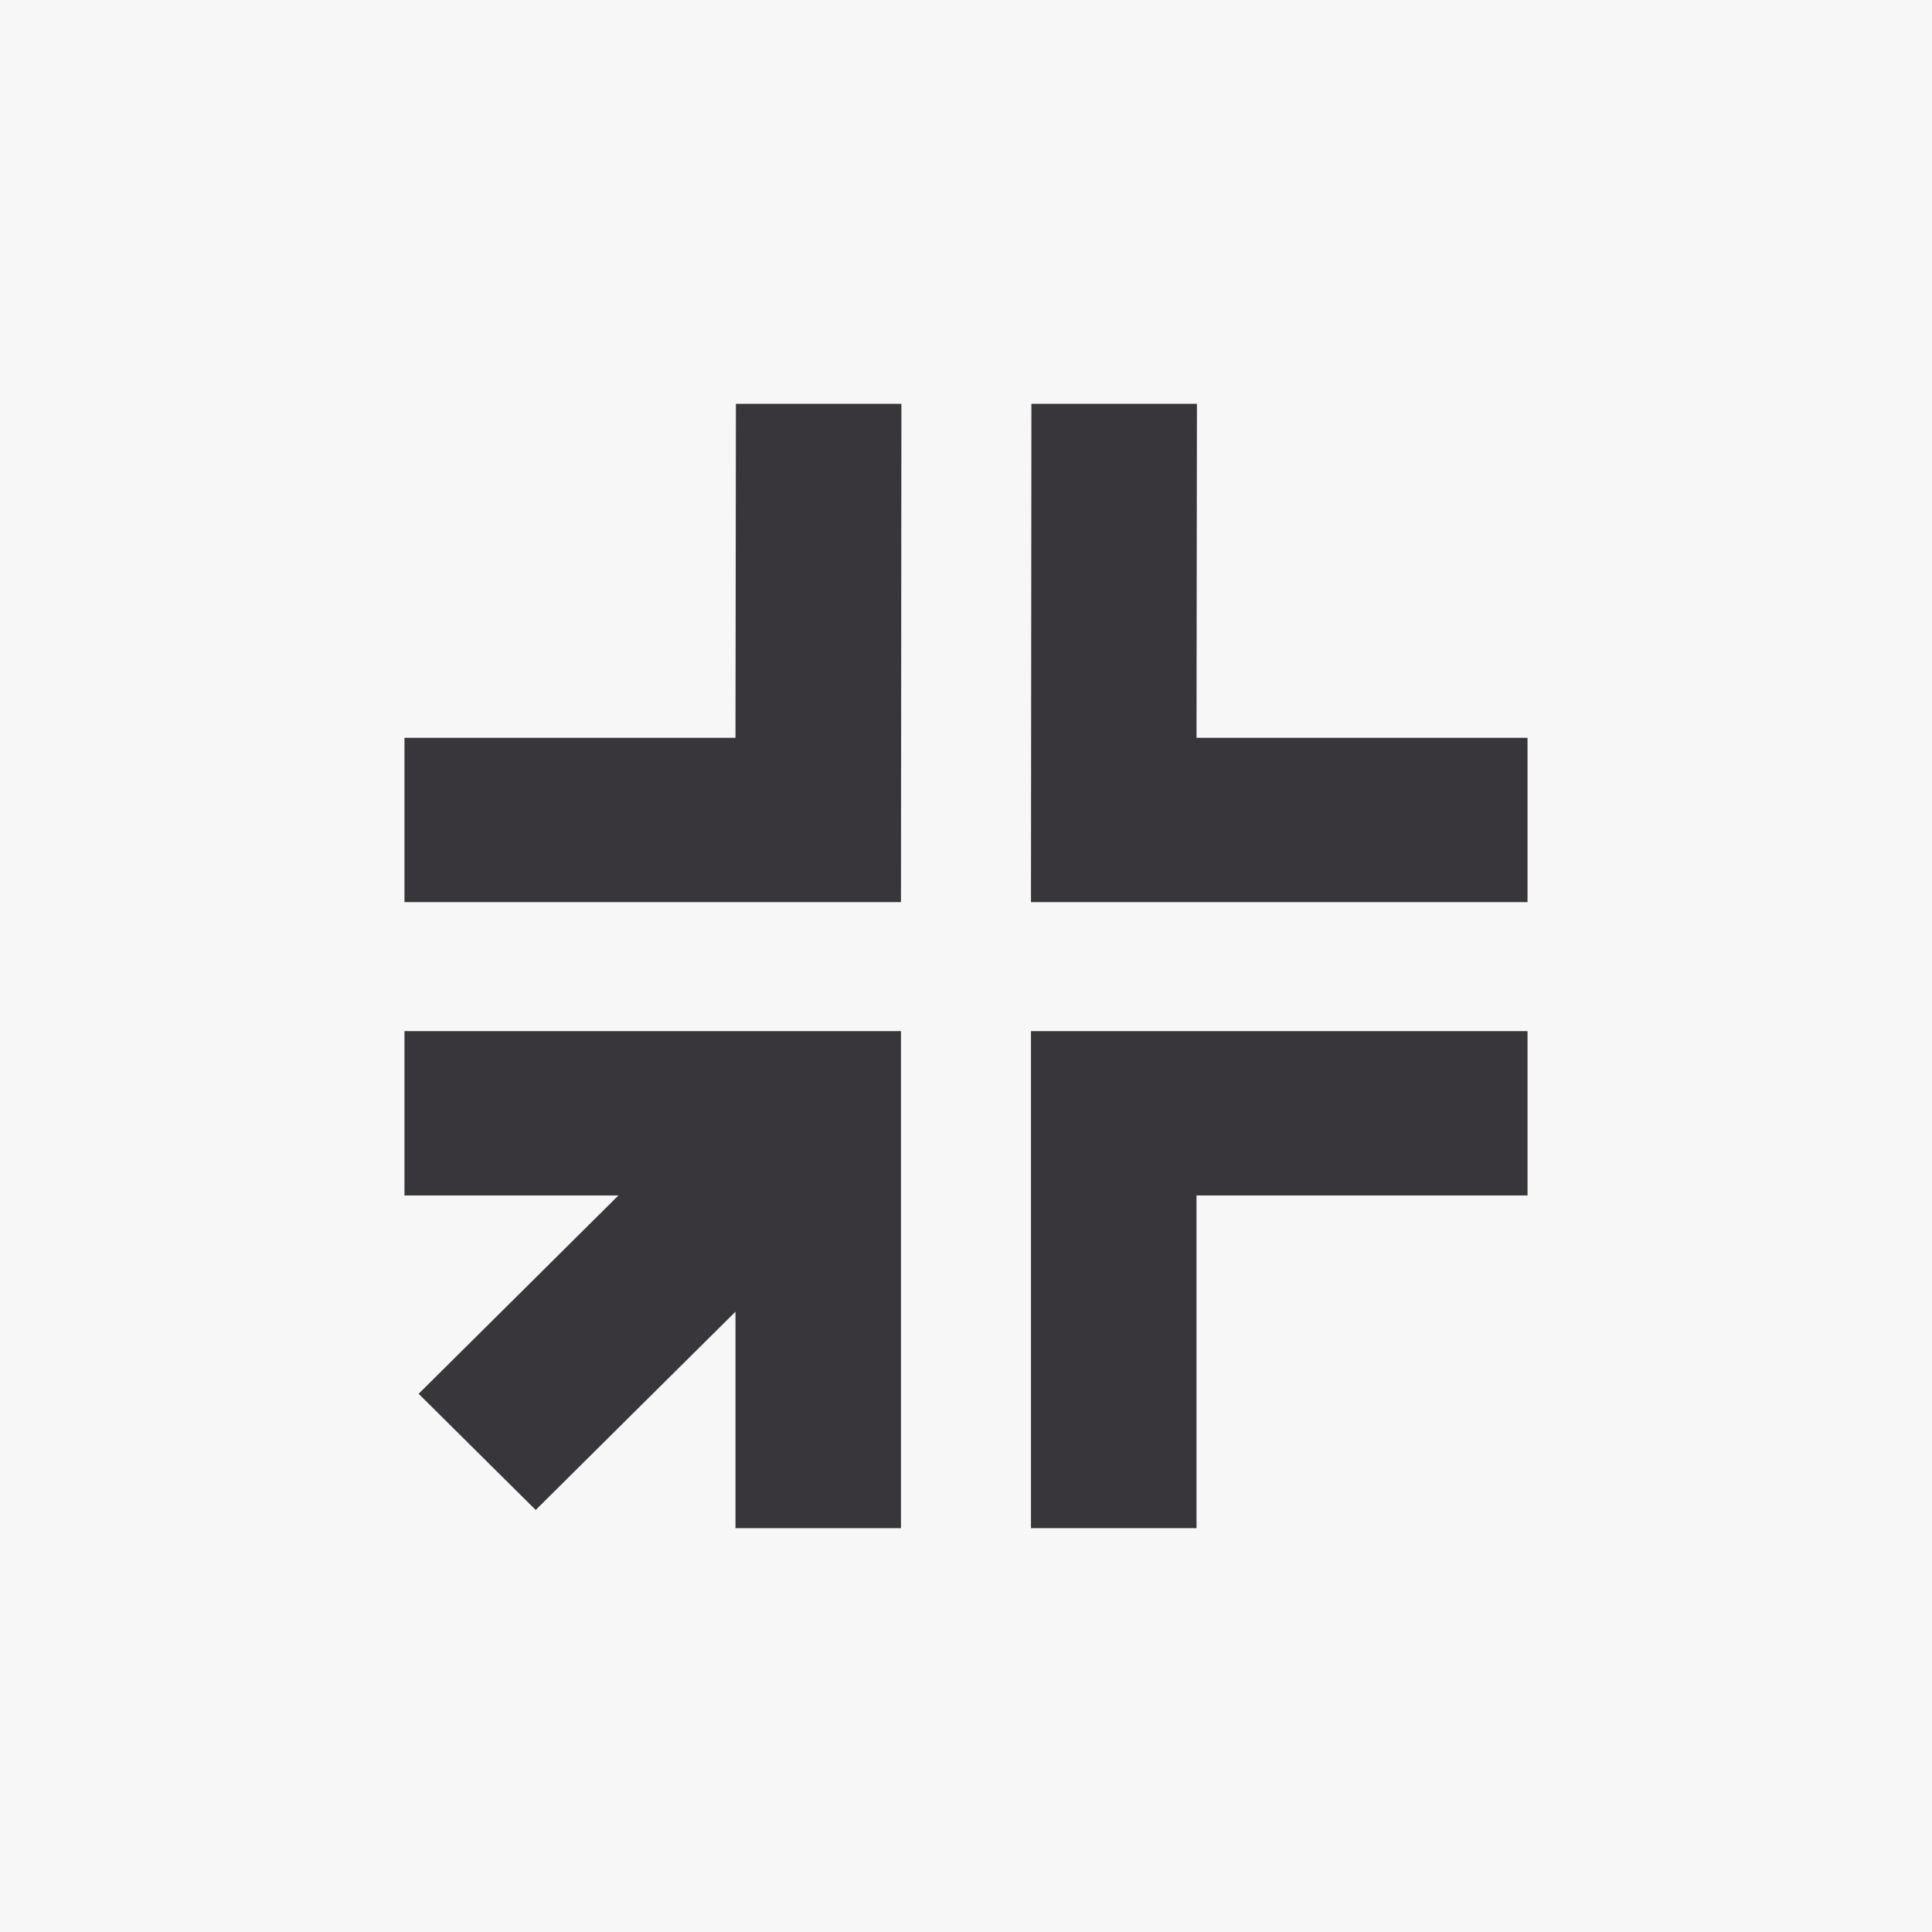
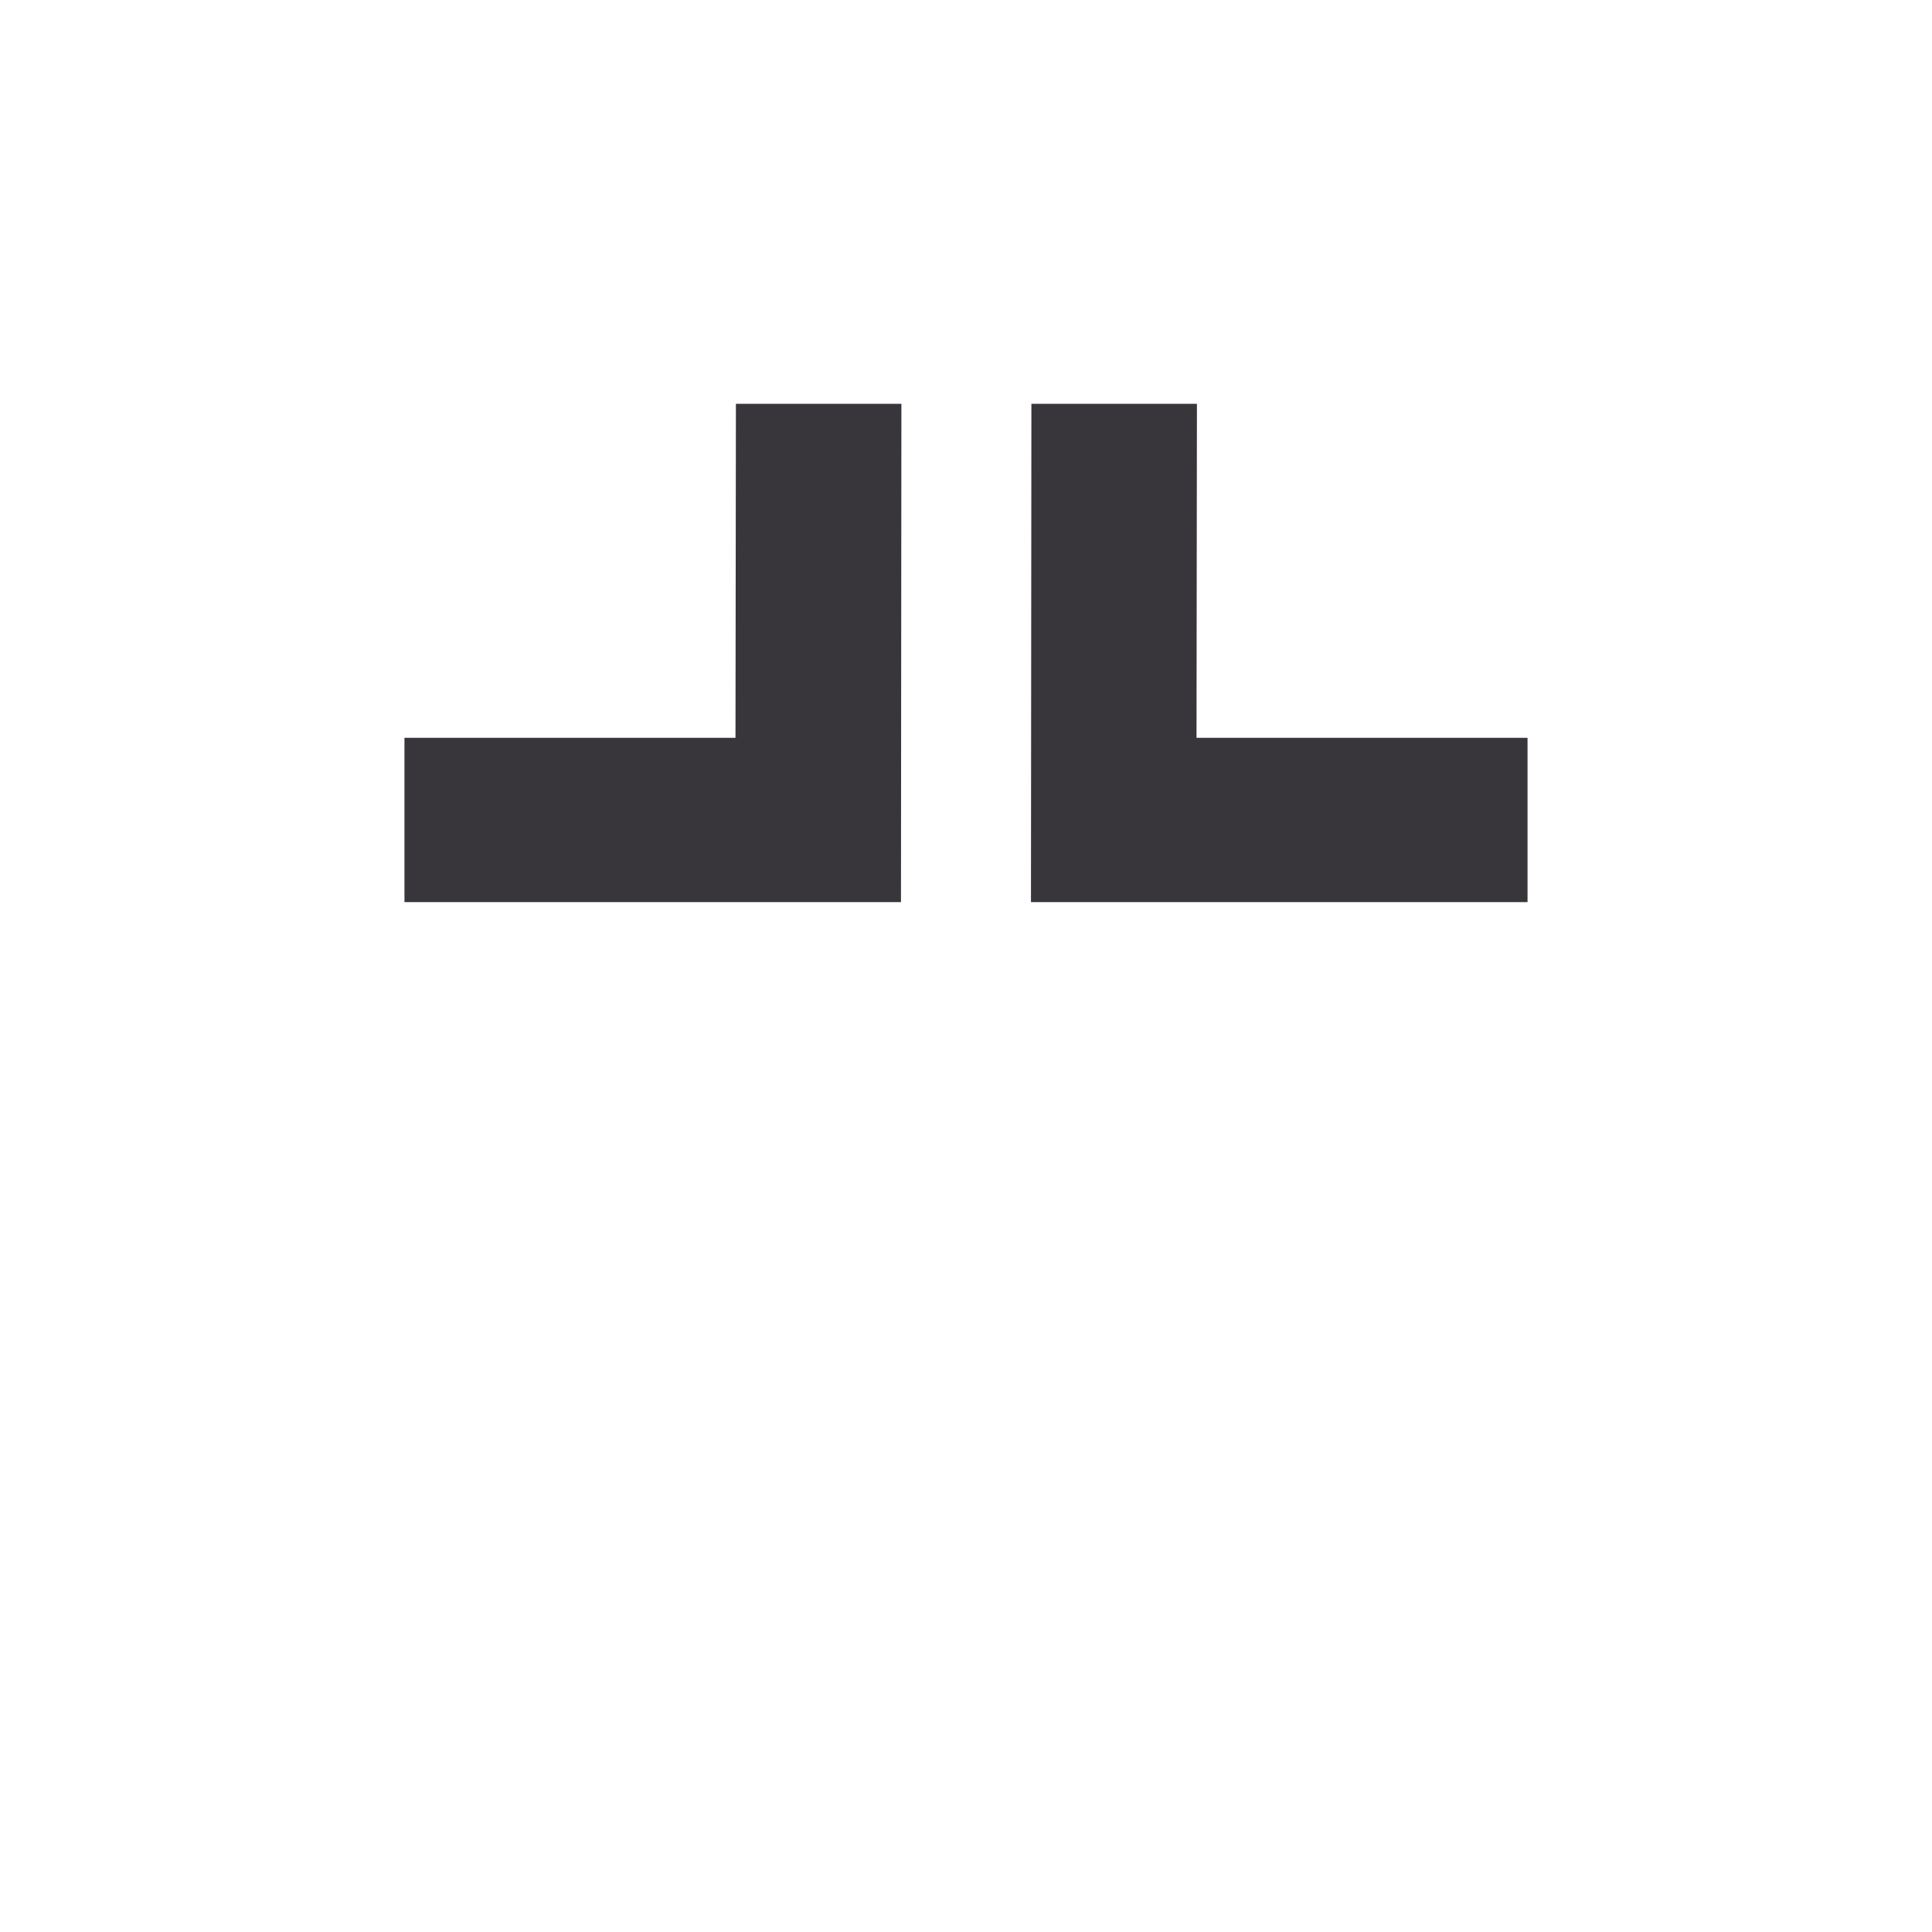
<svg xmlns="http://www.w3.org/2000/svg" id="Layer_1" viewBox="0 0 1080 1080">
  <defs>
    <style>.cls-1{fill:#38353b;}.cls-1,.cls-2{stroke-width:0px;}.cls-2{fill:#f7f7f8;}</style>
  </defs>
-   <rect class="cls-2" width="1080" height="1080" />
-   <polygon class="cls-1" points="853.9 576.41 853.9 668.27 668.86 668.27 668.86 854.26 576.32 854.26 576.32 576.41 853.9 576.41" />
  <polygon class="cls-1" points="853.9 412.44 853.9 504.3 576.32 504.3 576.56 225.74 669.09 225.74 668.86 412.44 853.9 412.44" />
-   <polygon class="cls-1" points="503.65 576.41 503.65 854.26 411.14 854.26 411.14 733.24 364.87 779.14 299.46 844.08 234.02 779.14 299.46 714.2 345.7 668.27 226.1 668.27 226.1 576.41 503.65 576.41" />
  <polygon class="cls-1" points="503.89 225.74 503.65 504.3 226.1 504.3 226.1 412.44 411.14 412.44 411.38 225.74 503.89 225.74" />
</svg>